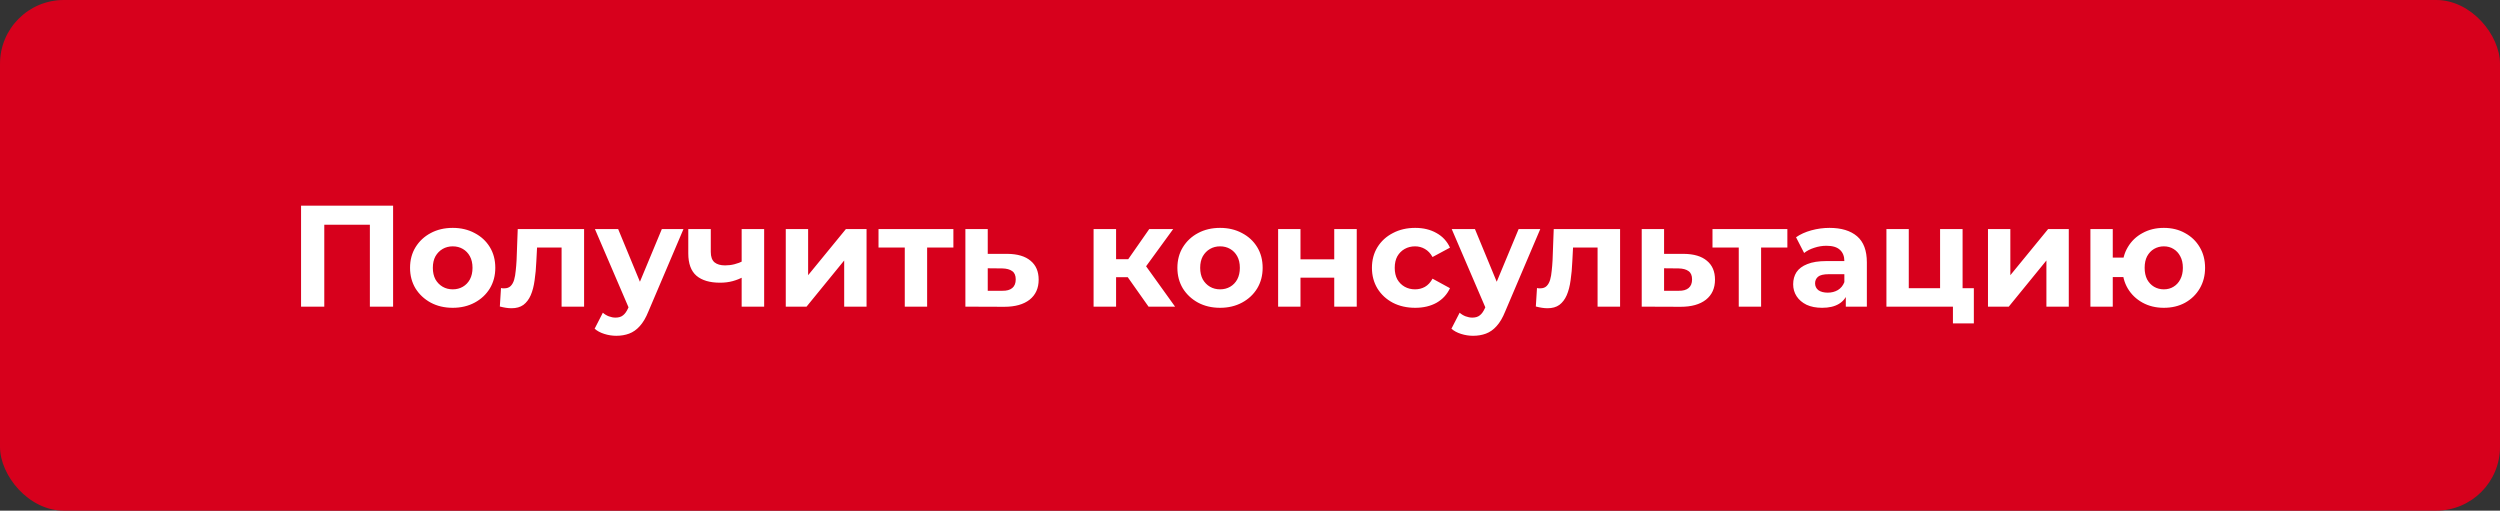
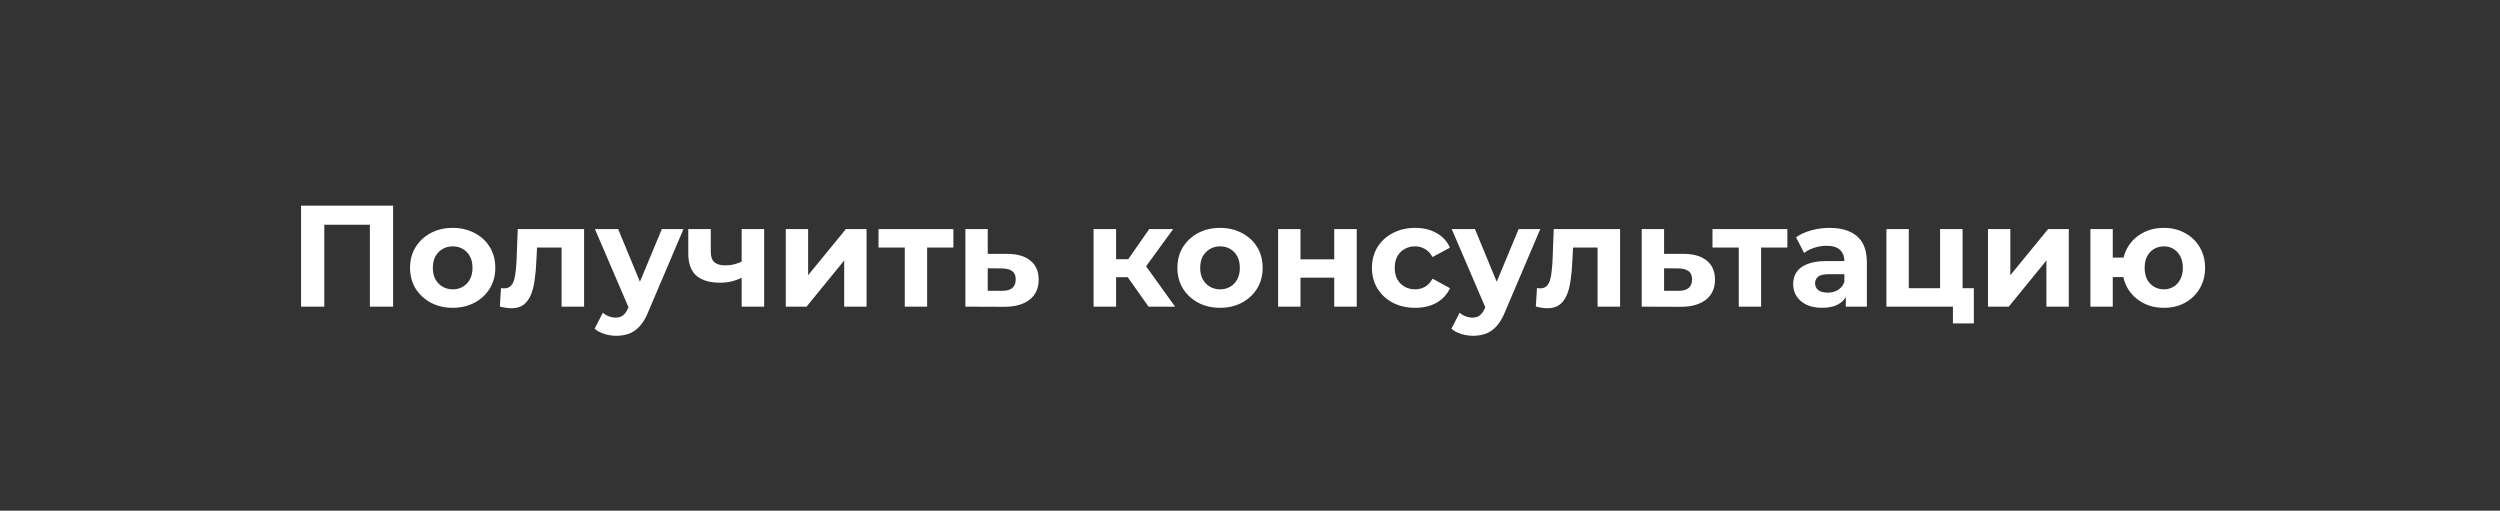
<svg xmlns="http://www.w3.org/2000/svg" viewBox="0 0 365.318 74.619" fill="none">
  <rect x="0" y="0" width="365.318" height="74.619" fill="#333333" stroke="none" />
-   <rect width="365.318" height="74.619" rx="9.323" fill="#D7001C" />
  <path d="M43.993 44.81V30.054H57.442V44.81H54.048V32.057L54.828 32.836H46.607L47.387 32.057V44.81H43.993ZM66.159 44.978C64.95 44.978 63.875 44.725 62.934 44.22C62.006 43.714 61.268 43.025 60.72 42.154C60.186 41.268 59.919 40.263 59.919 39.139C59.919 38.001 60.186 36.996 60.72 36.125C61.268 35.239 62.006 34.551 62.934 34.059C63.875 33.553 64.95 33.3 66.159 33.3C67.353 33.3 68.421 33.553 69.363 34.059C70.305 34.551 71.042 35.232 71.576 36.104C72.11 36.975 72.377 37.987 72.377 39.139C72.377 40.263 72.11 41.268 71.576 42.154C71.042 43.025 70.305 43.714 69.363 44.22C68.421 44.725 67.353 44.978 66.159 44.978ZM66.159 42.28C66.707 42.28 67.199 42.154 67.634 41.901C68.07 41.648 68.414 41.289 68.667 40.826C68.92 40.348 69.047 39.786 69.047 39.139C69.047 38.479 68.92 37.917 68.667 37.453C68.414 36.989 68.07 36.631 67.634 36.378C67.199 36.125 66.707 35.998 66.159 35.998C65.611 35.998 65.119 36.125 64.683 36.378C64.248 36.631 63.896 36.989 63.629 37.453C63.376 37.917 63.25 38.479 63.25 39.139C63.25 39.786 63.376 40.348 63.629 40.826C63.896 41.289 64.248 41.648 64.683 41.901C65.119 42.154 65.611 42.28 66.159 42.28ZM73.041 44.789L73.21 42.09C73.294 42.105 73.378 42.119 73.462 42.133C73.547 42.133 73.624 42.133 73.694 42.133C74.088 42.133 74.397 42.02 74.622 41.795C74.847 41.571 75.015 41.268 75.128 40.889C75.24 40.495 75.318 40.053 75.36 39.561C75.416 39.069 75.458 38.556 75.486 38.022L75.655 33.469H85.352V44.81H82.063V35.366L82.801 36.167H77.826L78.522 35.324L78.374 38.17C78.332 39.182 78.248 40.109 78.121 40.952C78.009 41.795 77.819 42.526 77.552 43.144C77.285 43.749 76.927 44.22 76.477 44.557C76.027 44.88 75.451 45.042 74.748 45.042C74.495 45.042 74.228 45.021 73.947 44.978C73.666 44.936 73.364 44.873 73.041 44.789ZM90.052 49.068C89.462 49.068 88.879 48.976 88.303 48.794C87.727 48.611 87.256 48.358 86.891 48.035L88.092 45.695C88.345 45.92 88.633 46.096 88.956 46.222C89.294 46.348 89.624 46.412 89.947 46.412C90.411 46.412 90.776 46.299 91.043 46.075C91.324 45.864 91.577 45.505 91.802 44.999L92.392 43.608L92.645 43.25L96.714 33.469H99.876L94.753 45.505C94.388 46.419 93.966 47.136 93.489 47.656C93.025 48.175 92.505 48.541 91.929 48.752C91.367 48.962 90.741 49.068 90.052 49.068ZM91.992 45.252L86.933 33.469H90.327L94.247 42.955L91.992 45.252ZM108.608 40.467C108.144 40.72 107.631 40.924 107.069 41.079C106.507 41.233 105.889 41.31 105.214 41.31C103.725 41.31 102.579 40.973 101.778 40.299C100.977 39.61 100.577 38.521 100.577 37.031V33.469H103.865V36.82C103.865 37.523 104.048 38.029 104.413 38.338C104.779 38.633 105.291 38.781 105.952 38.781C106.43 38.781 106.887 38.725 107.322 38.612C107.772 38.5 108.2 38.338 108.608 38.128V40.467ZM108.376 44.81V33.469H111.664V44.81H108.376ZM114.822 44.81V33.469H118.089V40.214L123.612 33.469H126.627V44.81H123.359V38.064L117.857 44.81H114.822ZM132.212 44.81V35.408L132.95 36.167H128.375V33.469H139.316V36.167H134.742L135.479 35.408V44.81H132.212ZM147.203 37.095C148.692 37.109 149.824 37.446 150.597 38.106C151.383 38.753 151.777 39.673 151.777 40.868C151.777 42.119 151.334 43.095 150.449 43.798C149.564 44.486 148.334 44.831 146.76 44.831L141.069 44.81V33.469H144.336V37.095H147.203ZM146.465 42.491C147.097 42.505 147.582 42.371 147.919 42.09C148.257 41.809 148.425 41.388 148.425 40.826C148.425 40.263 148.257 39.863 147.919 39.624C147.582 39.371 147.097 39.238 146.465 39.224L144.336 39.203V42.491H146.465ZM167.833 44.81L164.038 39.434L166.716 37.853L171.711 44.81H167.833ZM159.802 44.81V33.469H163.09V44.81H159.802ZM162.12 40.509V37.874H166.083V40.509H162.12ZM167.032 39.519L163.954 39.182L167.938 33.469H171.437L167.032 39.519ZM178.288 44.978C177.08 44.978 176.005 44.725 175.063 44.22C174.136 43.714 173.398 43.025 172.85 42.154C172.316 41.268 172.049 40.263 172.049 39.139C172.049 38.001 172.316 36.996 172.85 36.125C173.398 35.239 174.136 34.551 175.063 34.059C176.005 33.553 177.08 33.3 178.288 33.3C179.483 33.3 180.551 33.553 181.492 34.059C182.434 34.551 183.172 35.232 183.706 36.104C184.24 36.975 184.507 37.987 184.507 39.139C184.507 40.263 184.24 41.268 183.706 42.154C183.172 43.025 182.434 43.714 181.492 44.22C180.551 44.725 179.483 44.978 178.288 44.978ZM178.288 42.28C178.836 42.28 179.328 42.154 179.764 41.901C180.199 41.648 180.544 41.289 180.797 40.826C181.05 40.348 181.176 39.786 181.176 39.139C181.176 38.479 181.05 37.917 180.797 37.453C180.544 36.989 180.199 36.631 179.764 36.378C179.328 36.125 178.836 35.998 178.288 35.998C177.74 35.998 177.248 36.125 176.813 36.378C176.377 36.631 176.026 36.989 175.759 37.453C175.506 37.917 175.379 38.479 175.379 39.139C175.379 39.786 175.506 40.348 175.759 40.826C176.026 41.289 176.377 41.648 176.813 41.901C177.248 42.154 177.74 42.28 178.288 42.28ZM186.769 44.81V33.469H190.036V37.896H194.969V33.469H198.257V44.81H194.969V40.573H190.036V44.81H186.769ZM206.801 44.978C205.579 44.978 204.49 44.733 203.534 44.241C202.578 43.735 201.826 43.039 201.278 42.154C200.744 41.268 200.477 40.263 200.477 39.139C200.477 38.001 200.744 36.996 201.278 36.125C201.826 35.239 202.578 34.551 203.534 34.059C204.49 33.553 205.579 33.3 206.801 33.3C207.996 33.3 209.036 33.553 209.921 34.059C210.806 34.551 211.46 35.261 211.881 36.188L209.331 37.558C209.036 37.024 208.663 36.631 208.213 36.378C207.778 36.125 207.3 35.998 206.78 35.998C206.218 35.998 205.712 36.125 205.262 36.378C204.813 36.631 204.454 36.989 204.187 37.453C203.934 37.917 203.808 38.479 203.808 39.139C203.808 39.8 203.934 40.362 204.187 40.826C204.454 41.289 204.813 41.648 205.262 41.901C205.712 42.154 206.218 42.28 206.78 42.28C207.3 42.28 207.778 42.161 208.213 41.922C208.663 41.669 209.036 41.268 209.331 40.72L211.881 42.112C211.46 43.025 210.806 43.735 209.921 44.241C209.036 44.733 207.996 44.978 206.801 44.978ZM215.254 49.068C214.664 49.068 214.08 48.976 213.504 48.794C212.928 48.611 212.457 48.358 212.092 48.035L213.293 45.695C213.546 45.92 213.834 46.096 214.158 46.222C214.495 46.348 214.825 46.412 215.148 46.412C215.612 46.412 215.978 46.299 216.244 46.075C216.526 45.864 216.778 45.505 217.003 44.999L217.594 43.608L217.847 43.25L221.915 33.469H225.077L219.955 45.505C219.589 46.419 219.168 47.136 218.69 47.656C218.226 48.175 217.706 48.541 217.13 48.752C216.568 48.962 215.942 49.068 215.254 49.068ZM217.193 45.252L212.134 33.469H215.528L219.449 42.955L217.193 45.252ZM224.427 44.789L224.596 42.09C224.68 42.105 224.764 42.119 224.849 42.133C224.933 42.133 225.01 42.133 225.081 42.133C225.474 42.133 225.783 42.02 226.008 41.795C226.233 41.571 226.401 41.268 226.514 40.889C226.626 40.495 226.704 40.053 226.746 39.561C226.802 39.069 226.844 38.556 226.872 38.022L227.041 33.469H236.738V44.81H233.449V35.366L234.187 36.167H229.212L229.908 35.324L229.76 38.17C229.718 39.182 229.634 40.109 229.507 40.952C229.395 41.795 229.205 42.526 228.938 43.144C228.671 43.749 228.313 44.22 227.863 44.557C227.413 44.88 226.837 45.042 226.135 45.042C225.881 45.042 225.615 45.021 225.333 44.978C225.052 44.936 224.75 44.873 224.427 44.789ZM246.034 37.095C247.524 37.109 248.655 37.446 249.428 38.106C250.216 38.753 250.608 39.673 250.608 40.868C250.608 42.119 250.166 43.095 249.28 43.798C248.395 44.486 247.165 44.831 245.591 44.831L239.9 44.81V33.469H243.167V37.095H246.034ZM245.296 42.491C245.928 42.505 246.414 42.371 246.751 42.09C247.088 41.809 247.257 41.388 247.257 40.826C247.257 40.263 247.088 39.863 246.751 39.624C246.414 39.371 245.928 39.238 245.296 39.224L243.167 39.203V42.491H245.296ZM254.079 44.81V35.408L254.816 36.167H250.241V33.469H261.183V36.167H256.607L257.345 35.408V44.81H254.079ZM269.723 44.81V42.596L269.511 42.112V38.149C269.511 37.446 269.294 36.898 268.859 36.504C268.437 36.111 267.784 35.914 266.897 35.914C266.293 35.914 265.695 36.013 265.106 36.209C264.531 36.392 264.039 36.645 263.631 36.968L262.45 34.671C263.069 34.235 263.814 33.897 264.683 33.659C265.555 33.42 266.44 33.3 267.34 33.3C269.069 33.3 270.411 33.708 271.368 34.523C272.322 35.338 272.799 36.61 272.799 38.338V44.81H269.723ZM266.265 44.978C265.381 44.978 264.621 44.831 263.989 44.536C263.357 44.227 262.872 43.812 262.534 43.292C262.197 42.772 262.03 42.189 262.03 41.542C262.03 40.868 262.19 40.277 262.514 39.772C262.852 39.266 263.377 38.872 264.094 38.591C264.811 38.296 265.745 38.149 266.897 38.149H269.913V40.067H267.257C266.483 40.067 265.95 40.193 265.655 40.446C265.373 40.699 265.233 41.015 265.233 41.395C265.233 41.816 265.396 42.154 265.718 42.407C266.055 42.646 266.513 42.765 267.087 42.765C267.637 42.765 268.127 42.639 268.564 42.385C268.999 42.119 269.316 41.732 269.511 41.226L270.018 42.744C269.778 43.475 269.344 44.03 268.711 44.409C268.079 44.789 267.265 44.978 266.265 44.978ZM275.658 44.81V33.469H278.924V42.112H283.499V33.469H286.787V44.81H275.658ZM285.376 47.255V44.767L286.133 44.81H283.499V42.112H288.432V47.255H285.376ZM290.498 44.81V33.469H293.766V40.214L299.289 33.469H302.305V44.81H299.036V38.064L293.534 44.81H290.498ZM305.466 44.81V33.469H308.732V37.643H312.062V40.488H308.732V44.81H305.466ZM316.195 44.978C315.028 44.978 313.989 44.725 313.074 44.22C312.162 43.714 311.445 43.025 310.925 42.154C310.403 41.268 310.143 40.263 310.143 39.139C310.143 38.001 310.403 36.996 310.925 36.125C311.445 35.239 312.162 34.551 313.074 34.059C313.989 33.553 315.028 33.3 316.195 33.3C317.36 33.3 318.394 33.553 319.294 34.059C320.206 34.551 320.923 35.239 321.443 36.125C321.962 36.996 322.222 38.001 322.222 39.139C322.222 40.263 321.962 41.268 321.443 42.154C320.923 43.039 320.206 43.735 319.294 44.241C318.394 44.733 317.36 44.978 316.195 44.978ZM316.195 42.28C316.728 42.28 317.2 42.154 317.607 41.901C318.029 41.648 318.359 41.289 318.597 40.826C318.851 40.348 318.976 39.786 318.976 39.139C318.976 38.479 318.851 37.917 318.597 37.453C318.359 36.989 318.029 36.631 317.607 36.378C317.2 36.125 316.728 35.998 316.195 35.998C315.676 35.998 315.196 36.125 314.761 36.378C314.339 36.631 314.001 36.989 313.749 37.453C313.509 37.917 313.392 38.479 313.392 39.139C313.392 39.786 313.509 40.348 313.749 40.826C314.001 41.289 314.339 41.648 314.761 41.901C315.196 42.154 315.676 42.28 316.195 42.28Z" fill="white" />
</svg>